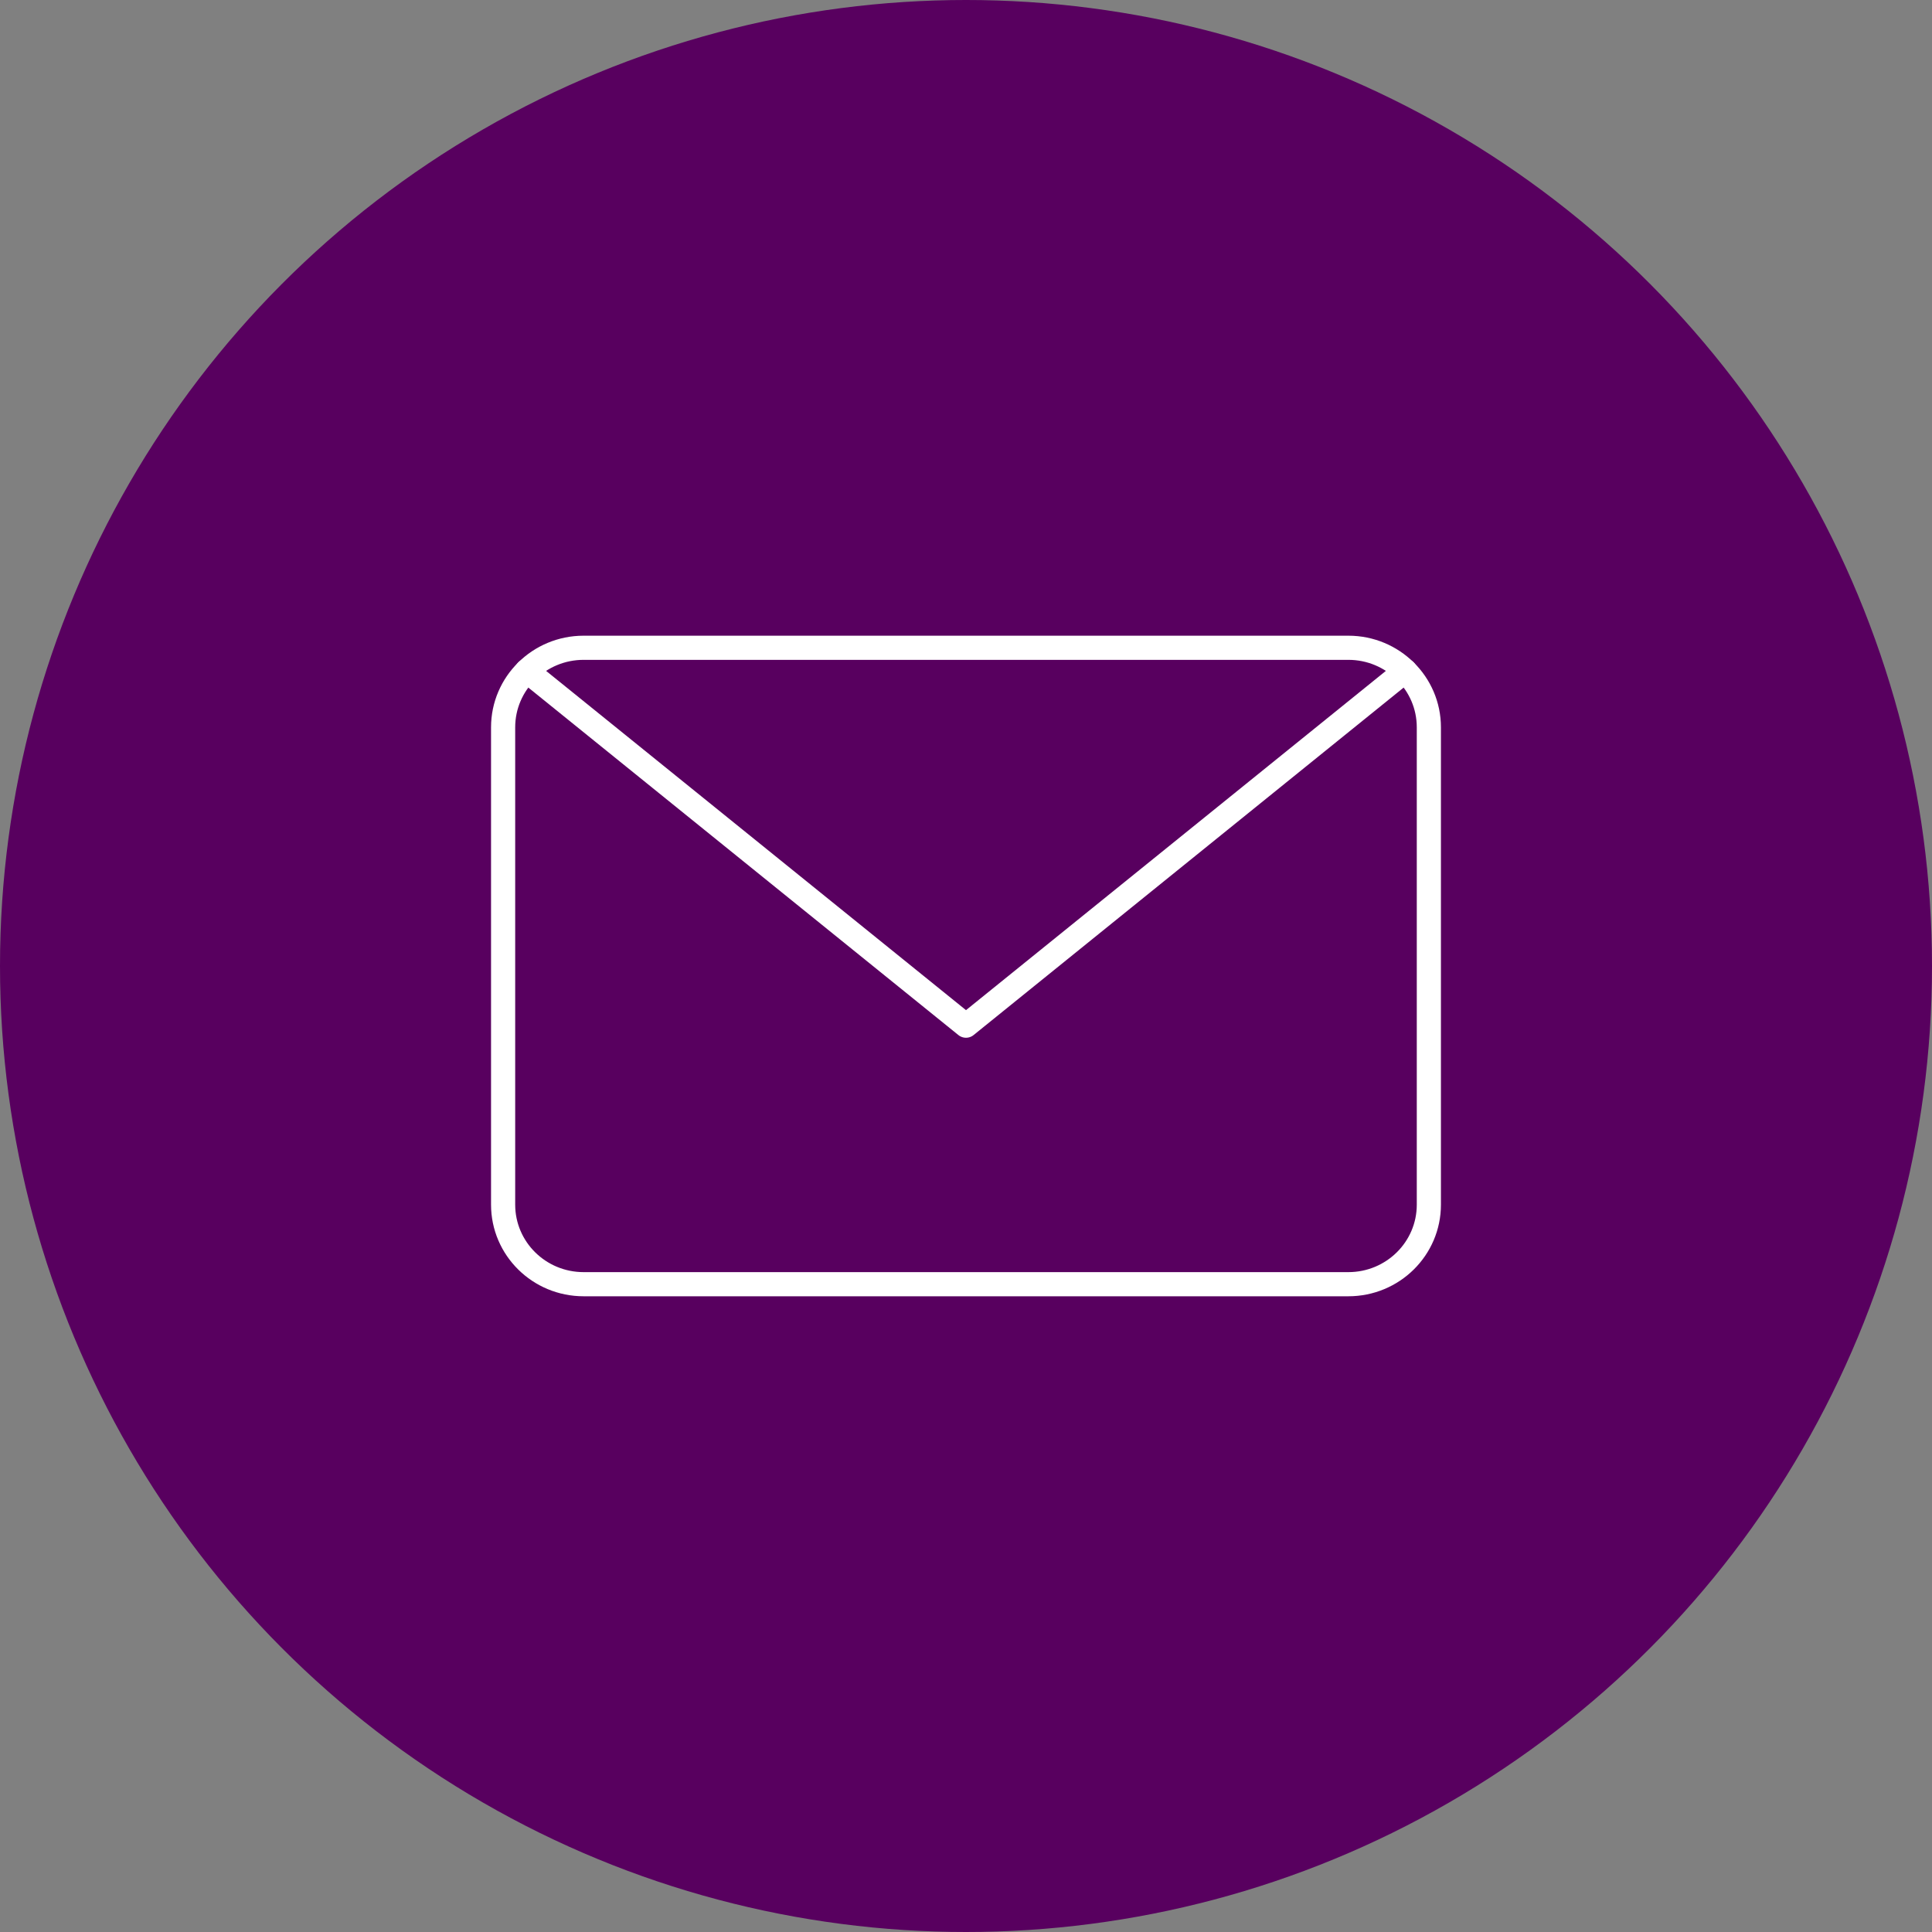
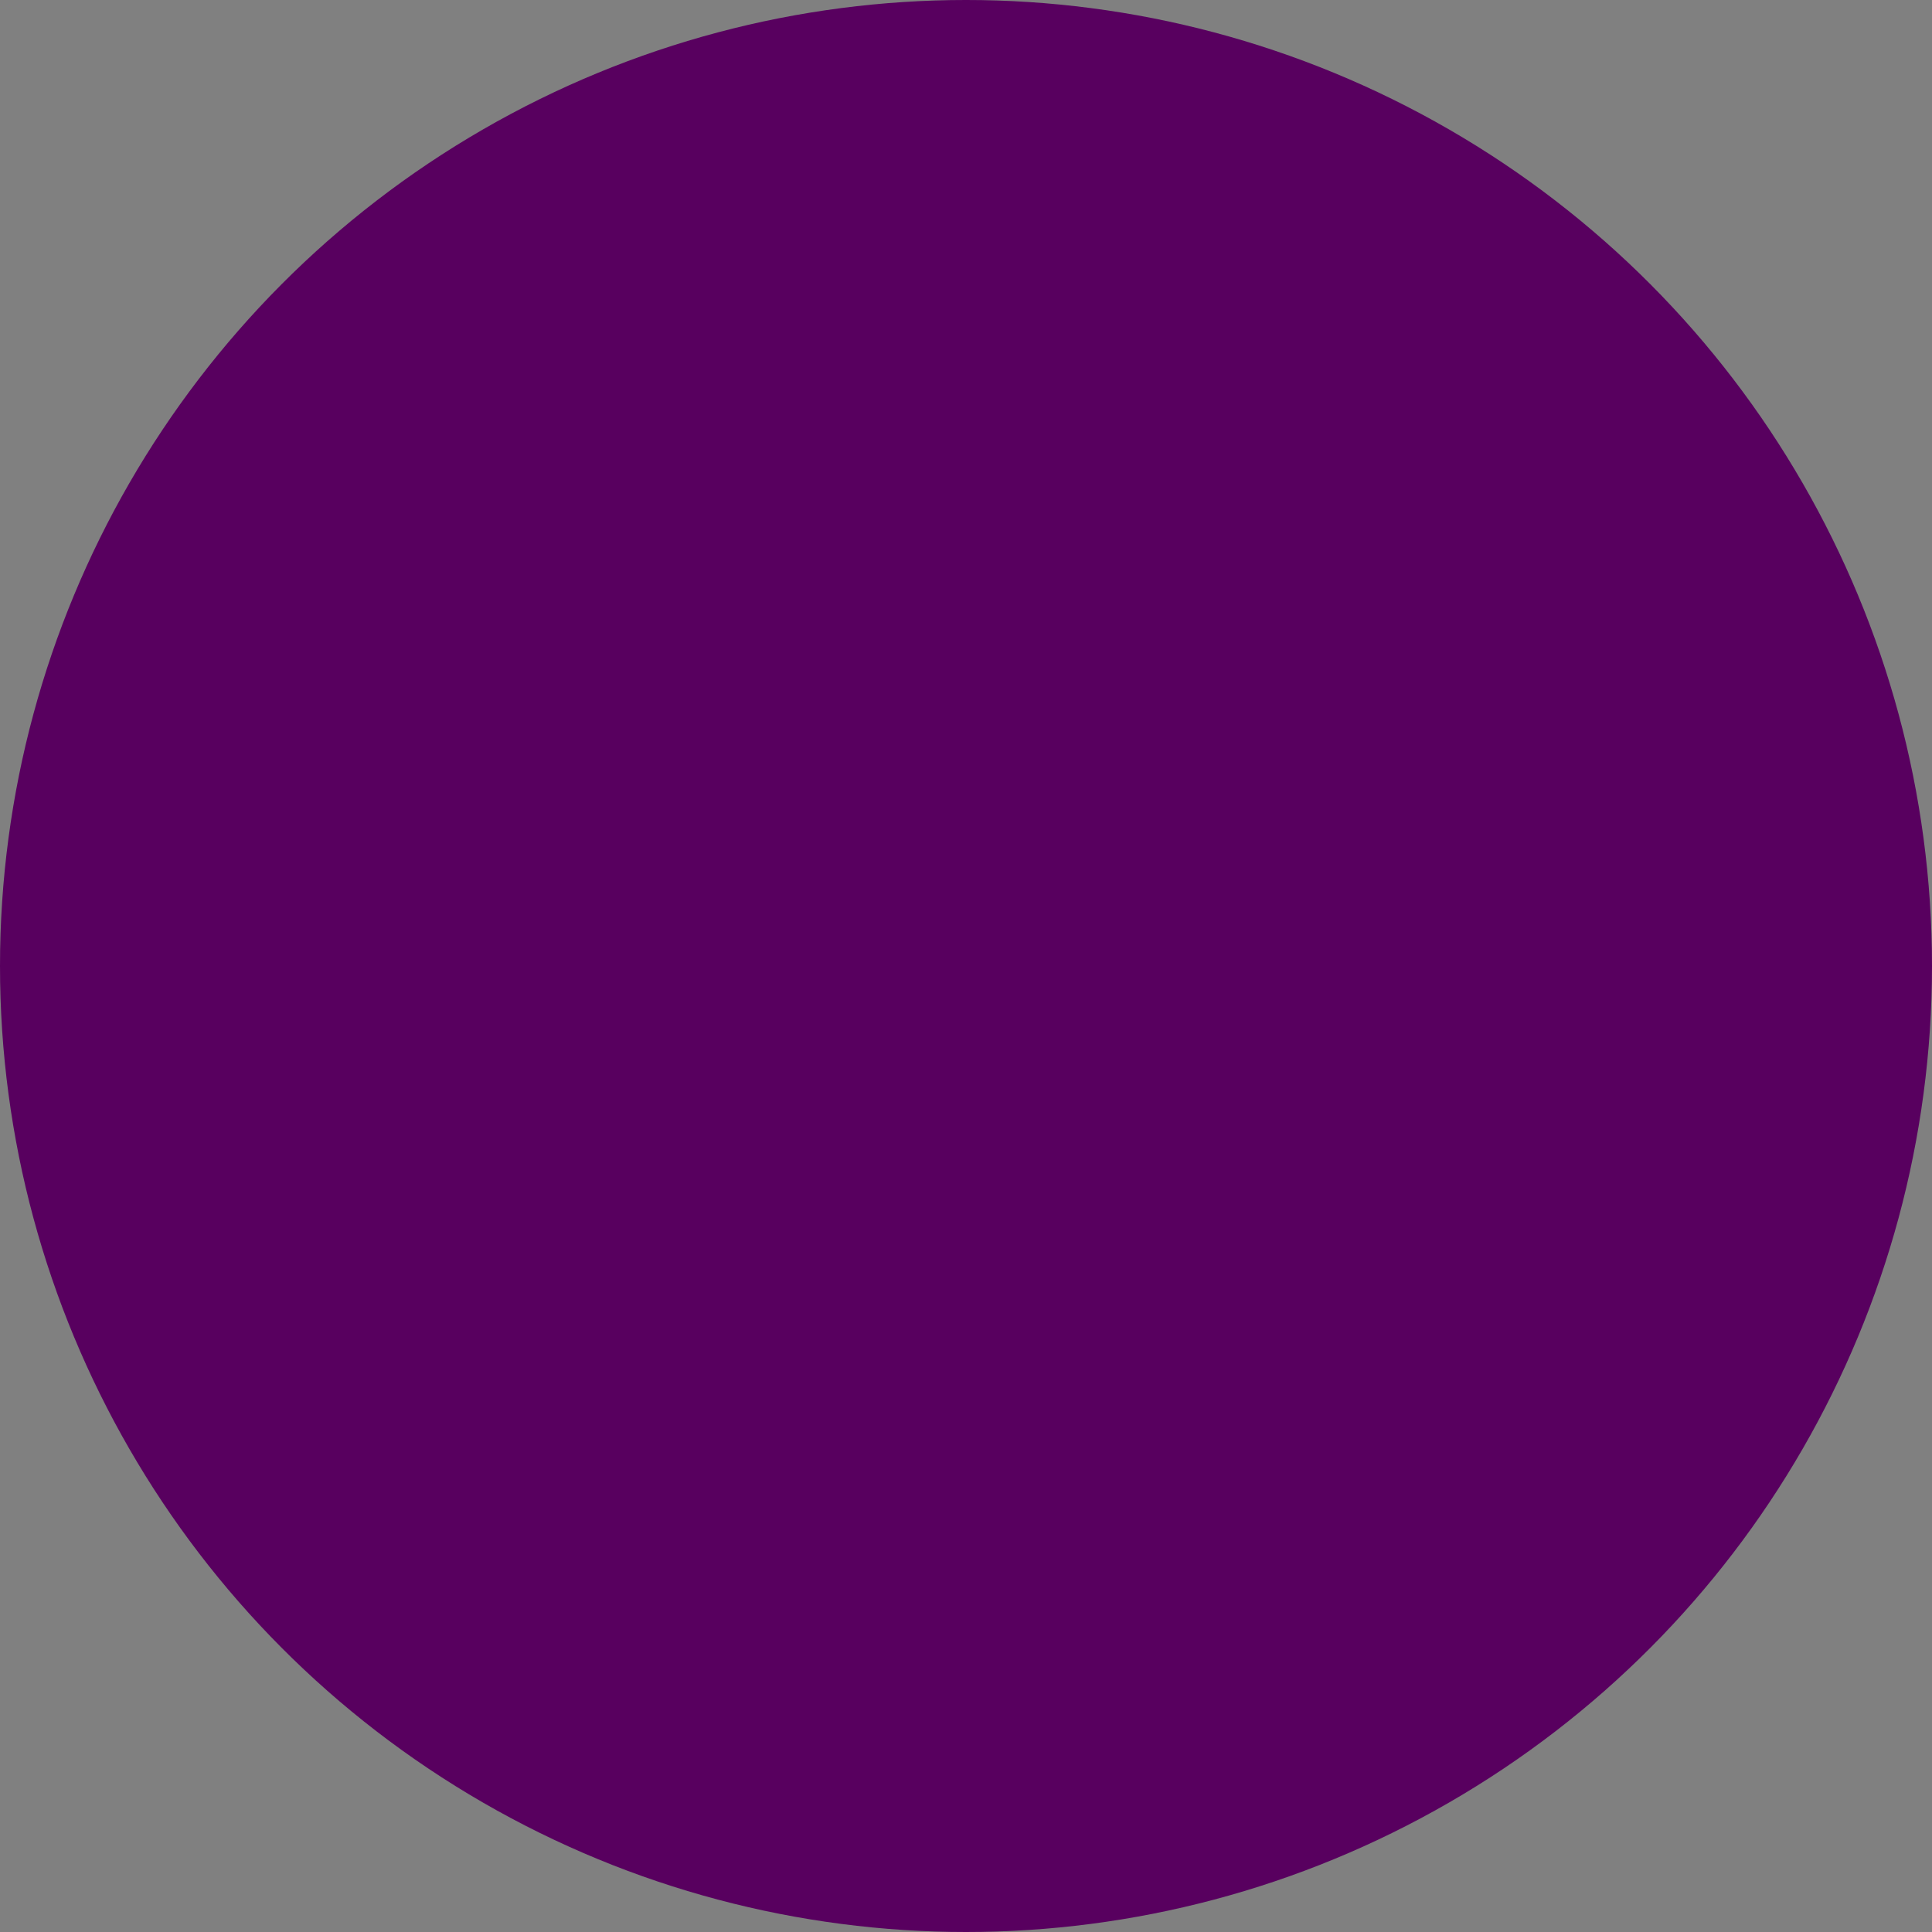
<svg xmlns="http://www.w3.org/2000/svg" width="80" height="80" viewBox="0 0 80 80" fill="none">
  <rect x="0" y="0" width="80" height="80" fill="#808080" stroke="none" />
  <circle cx="40" cy="40" r="40" fill="#58005F" />
  <g clip-path="url(#clip0_1393_3459)">
-     <path d="M55.833 26.823H24.166C22.325 26.823 20.833 28.298 20.833 30.118V49.882C20.833 51.702 22.325 53.176 24.166 53.176H55.833C57.674 53.176 59.166 51.702 59.166 49.882V30.118C59.166 28.298 57.674 26.823 55.833 26.823Z" stroke="white" stroke-linecap="round" stroke-linejoin="round" />
+     <path d="M55.833 26.823H24.166C22.325 26.823 20.833 28.298 20.833 30.118V49.882C20.833 51.702 22.325 53.176 24.166 53.176H55.833V30.118C59.166 28.298 57.674 26.823 55.833 26.823Z" stroke="white" stroke-linecap="round" stroke-linejoin="round" />
    <path d="M58.183 27.779L40 42.471L21.816 27.779" stroke="white" stroke-linecap="round" stroke-linejoin="round" />
  </g>
  <defs>
    <clipPath id="clip0_1393_3459">
-       <rect width="40" height="28" fill="white" transform="translate(20 26)" />
-     </clipPath>
+       </clipPath>
  </defs>
</svg>